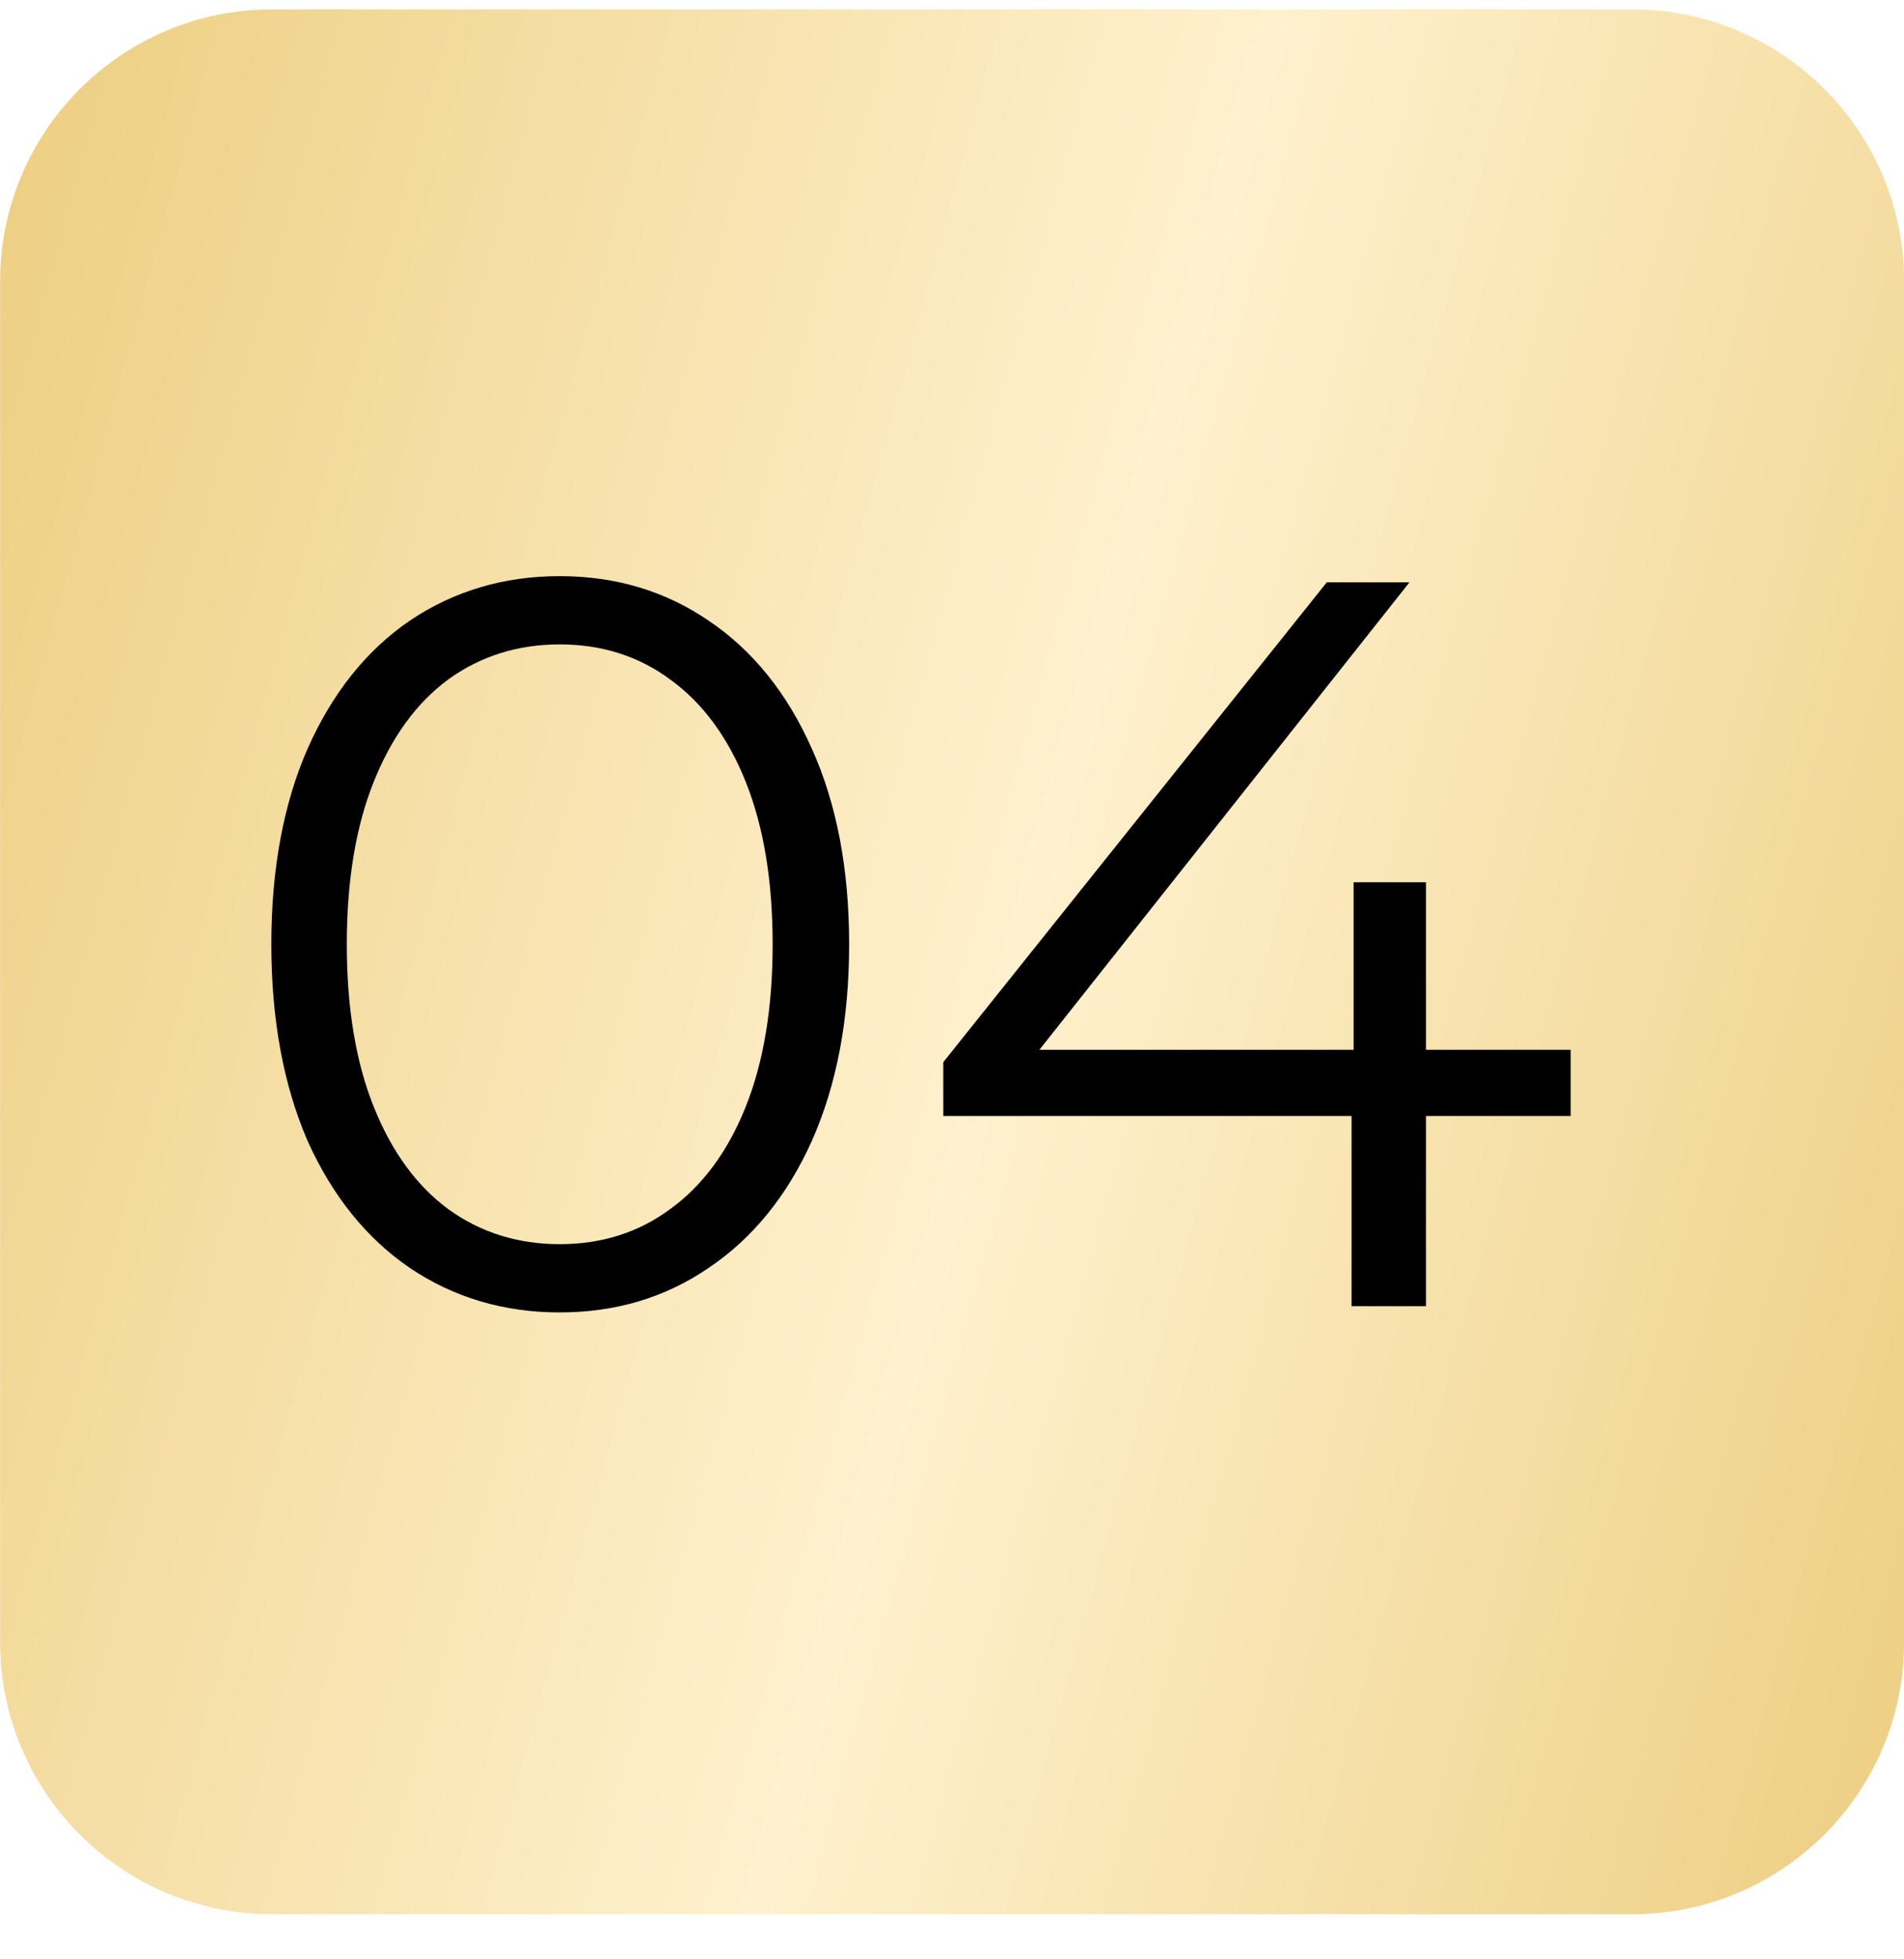
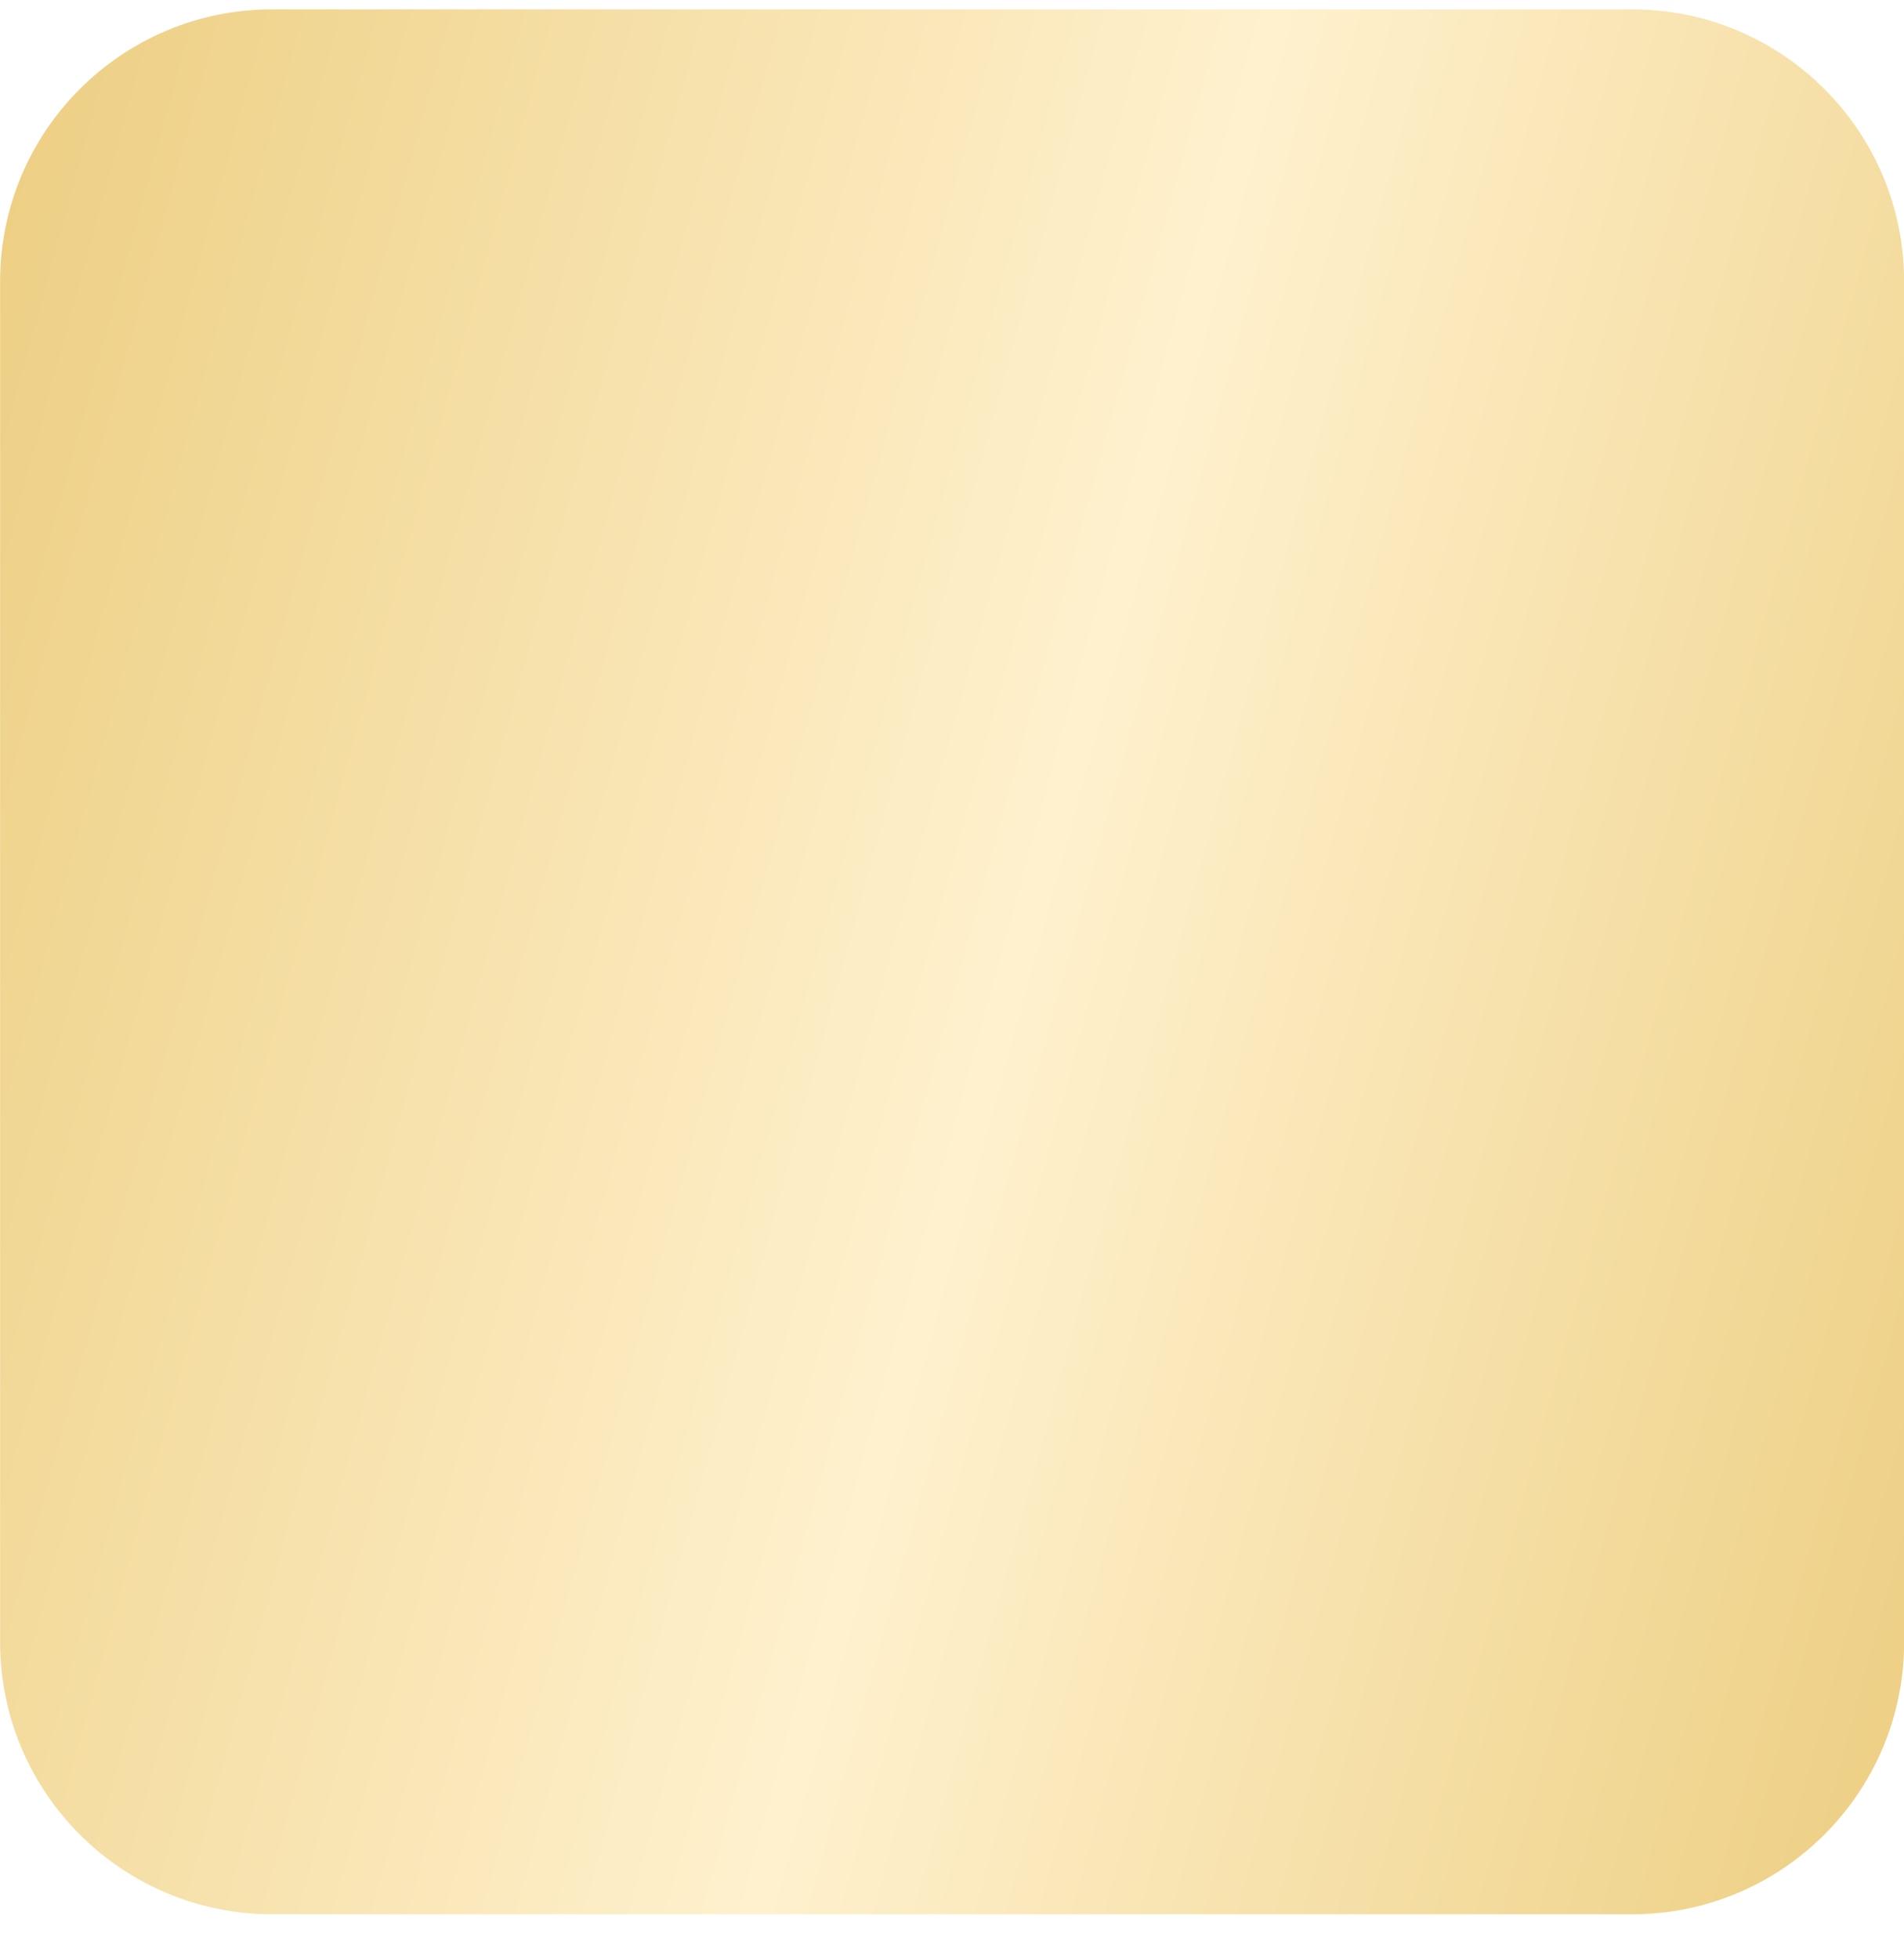
<svg xmlns="http://www.w3.org/2000/svg" width="35" height="36" viewBox="0 0 35 36" fill="none">
  <g clip-path="url(#clip0_165_2)">
    <g filter="url(#filter0_i_165_2)">
      <path d="M30.002 0.172H5.002C2.241 0.172 0.002 2.41 0.002 5.172V30.172C0.002 32.933 2.241 35.172 5.002 35.172H30.002C32.763 35.172 35.002 32.933 35.002 30.172V5.172C35.002 2.41 32.763 0.172 30.002 0.172Z" fill="url(#paint0_linear_165_2)" />
    </g>
-     <path d="M10.289 24.114C9.263 24.114 8.345 23.842 7.534 23.297C6.736 22.752 6.109 21.973 5.653 20.96C5.21 19.934 4.988 18.731 4.988 17.35C4.988 15.969 5.21 14.772 5.653 13.759C6.109 12.733 6.736 11.948 7.534 11.403C8.345 10.858 9.263 10.586 10.289 10.586C11.315 10.586 12.227 10.858 13.025 11.403C13.836 11.948 14.469 12.733 14.925 13.759C15.381 14.772 15.609 15.969 15.609 17.35C15.609 18.731 15.381 19.934 14.925 20.96C14.469 21.973 13.836 22.752 13.025 23.297C12.227 23.842 11.315 24.114 10.289 24.114ZM10.289 22.86C11.062 22.86 11.739 22.645 12.322 22.214C12.917 21.783 13.38 21.156 13.709 20.333C14.038 19.51 14.203 18.515 14.203 17.35C14.203 16.185 14.038 15.19 13.709 14.367C13.38 13.544 12.917 12.917 12.322 12.486C11.739 12.055 11.062 11.84 10.289 11.84C9.516 11.84 8.832 12.055 8.237 12.486C7.654 12.917 7.198 13.544 6.869 14.367C6.54 15.19 6.375 16.185 6.375 17.35C6.375 18.515 6.54 19.51 6.869 20.333C7.198 21.156 7.654 21.783 8.237 22.214C8.832 22.645 9.516 22.86 10.289 22.86ZM28.873 20.504H26.213V24H24.845V20.504H17.34V19.516L24.389 10.7H25.909L19.107 19.288H24.883V16.21H26.213V19.288H28.873V20.504Z" fill="black" />
  </g>
  <defs>
    <filter id="filter0_i_165_2" x="0.002" y="0.172" width="35" height="35" filterUnits="userSpaceOnUse" color-interpolation-filters="sRGB">
      <feFlood flood-opacity="0" result="BackgroundImageFix" />
      <feBlend mode="normal" in="SourceGraphic" in2="BackgroundImageFix" result="shape" />
      <feColorMatrix in="SourceAlpha" type="matrix" values="0 0 0 0 0 0 0 0 0 0 0 0 0 0 0 0 0 0 127 0" result="hardAlpha" />
      <feOffset />
      <feGaussianBlur stdDeviation="5.718" />
      <feComposite in2="hardAlpha" operator="arithmetic" k2="-1" k3="1" />
      <feColorMatrix type="matrix" values="0 0 0 0 1 0 0 0 0 1 0 0 0 0 1 0 0 0 0.49 0" />
      <feBlend mode="normal" in2="shape" result="effect1_innerShadow_165_2" />
    </filter>
    <linearGradient id="paint0_linear_165_2" x1="0.538" y1="0.172" x2="41.144" y2="11.307" gradientUnits="userSpaceOnUse">
      <stop stop-color="#CCA679" />
      <stop offset="0" stop-color="#EDCF83" />
      <stop offset="0.526" stop-color="#FFF1CE" />
      <stop offset="1" stop-color="#EDCF83" />
    </linearGradient>
    <clipPath id="clip0_165_2">
      <rect width="35" height="36" fill="white" />
    </clipPath>
  </defs>
</svg>